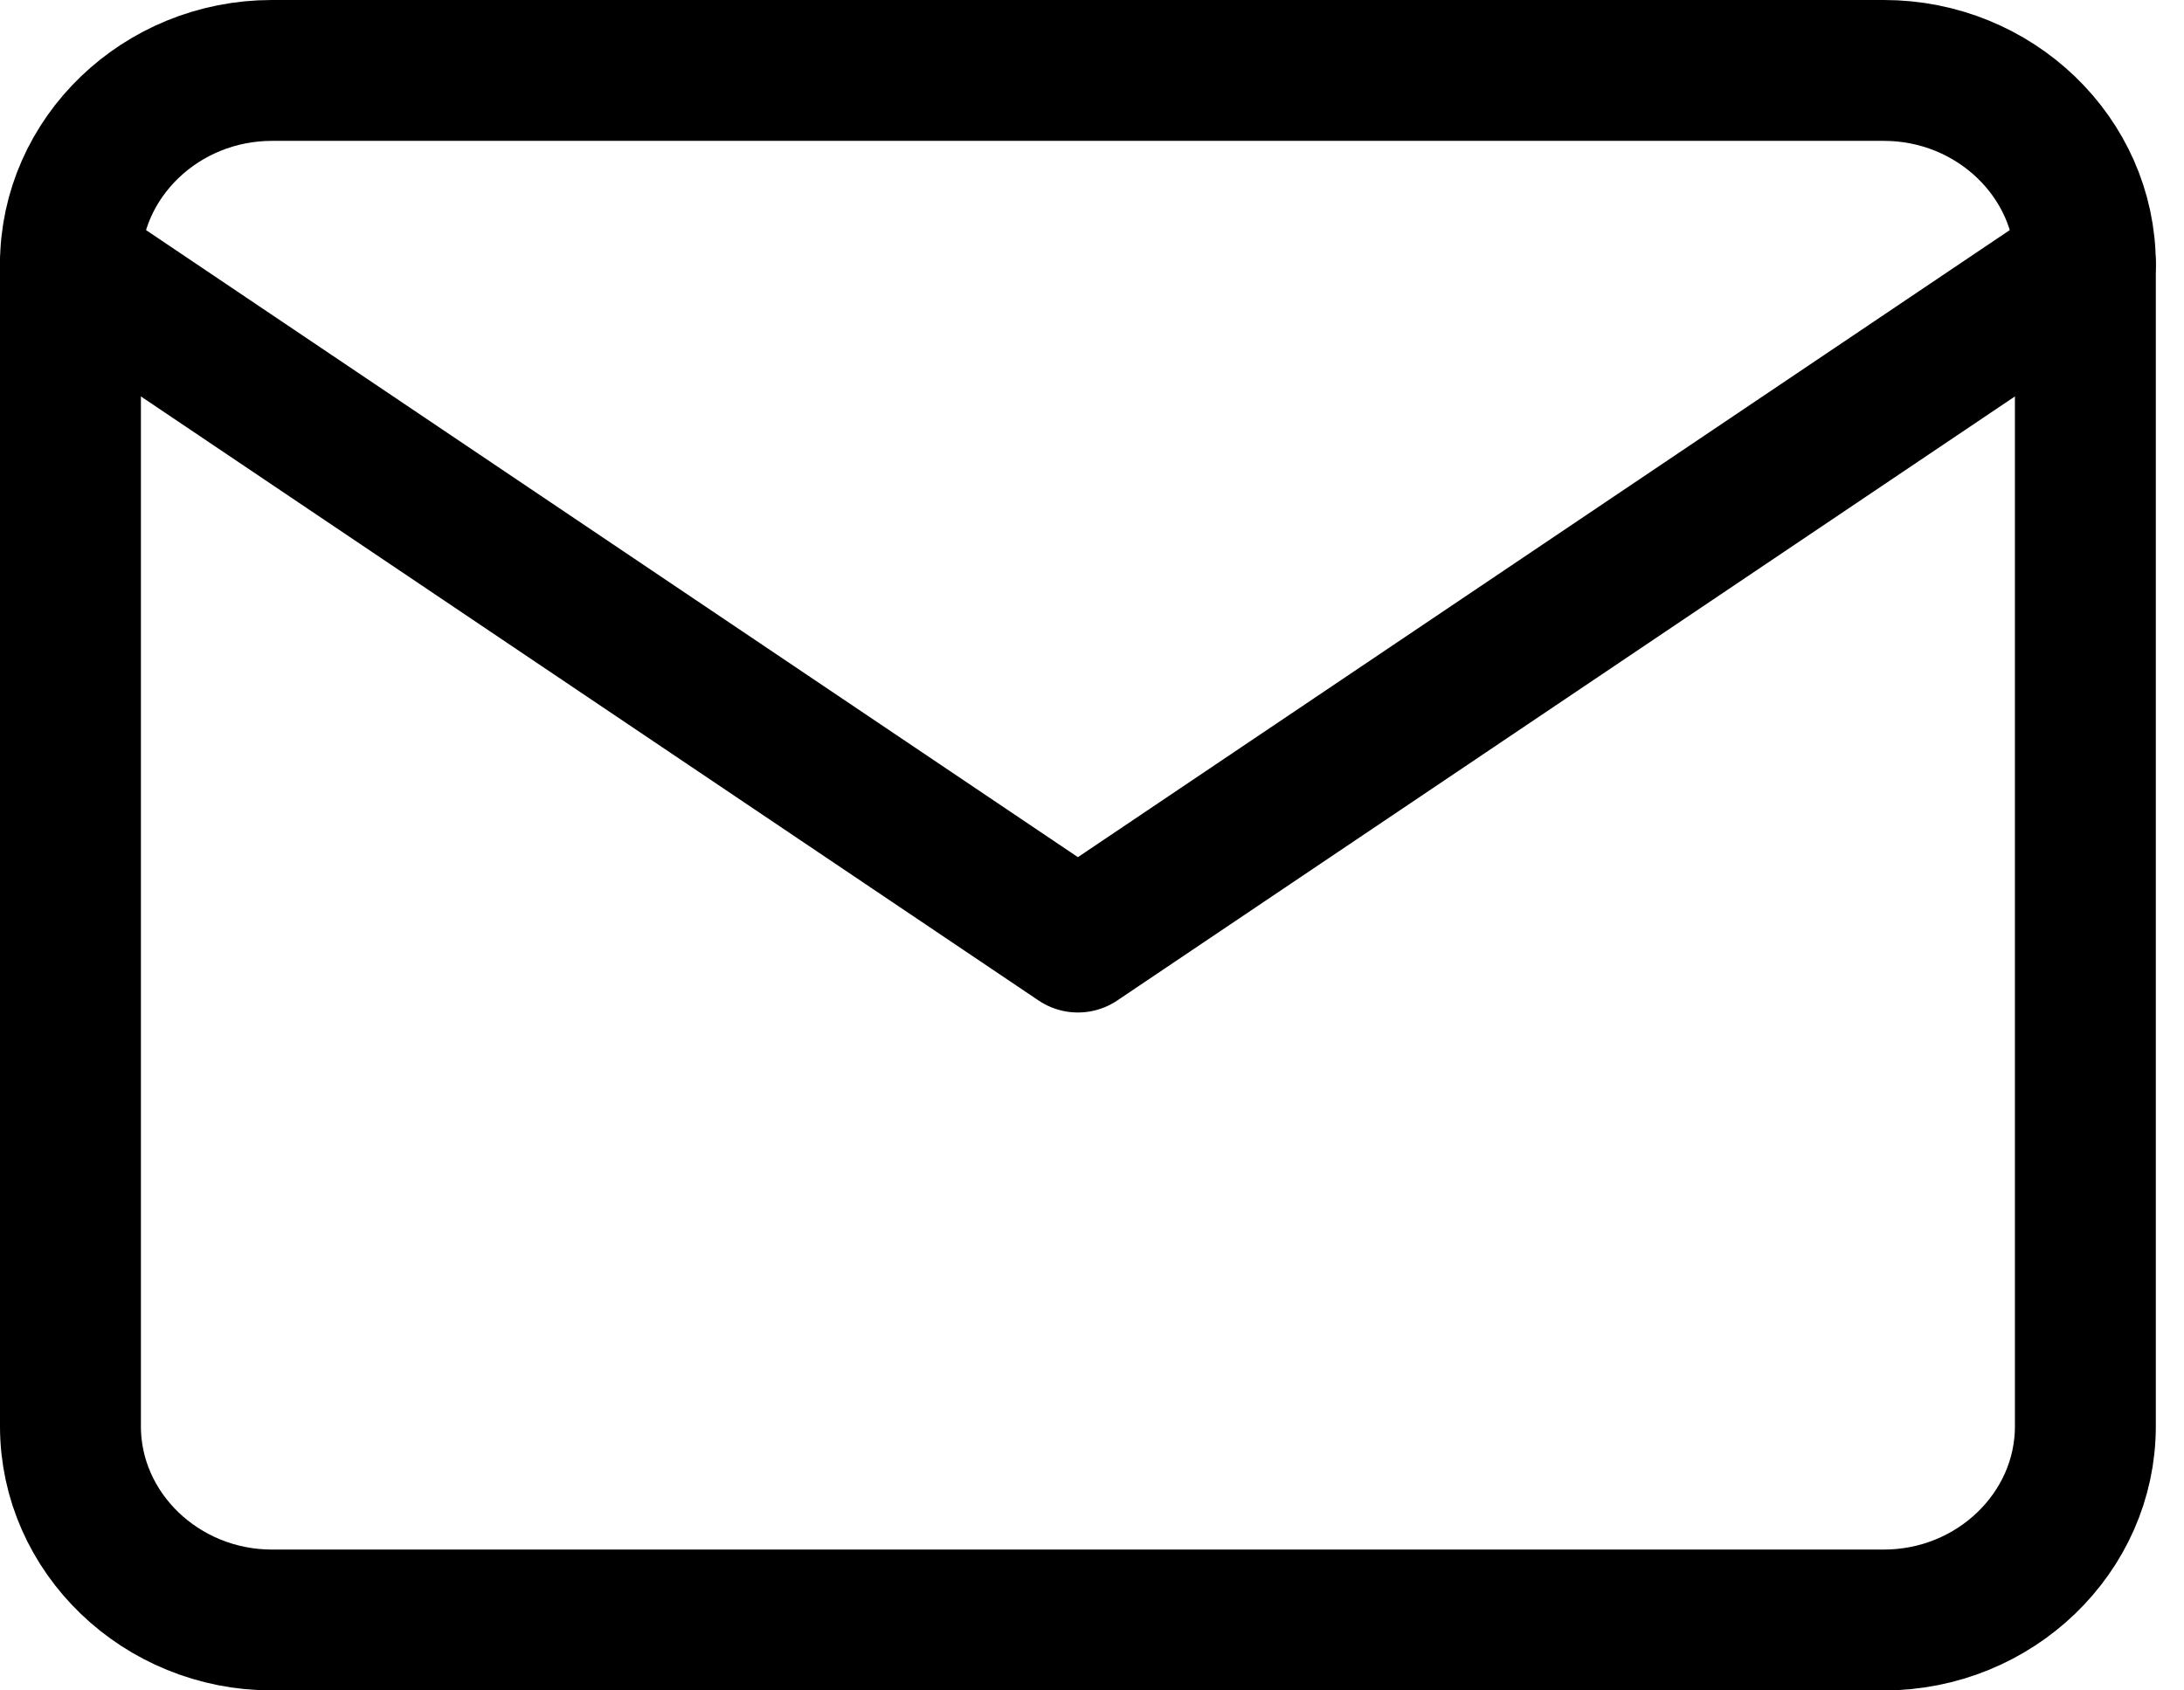
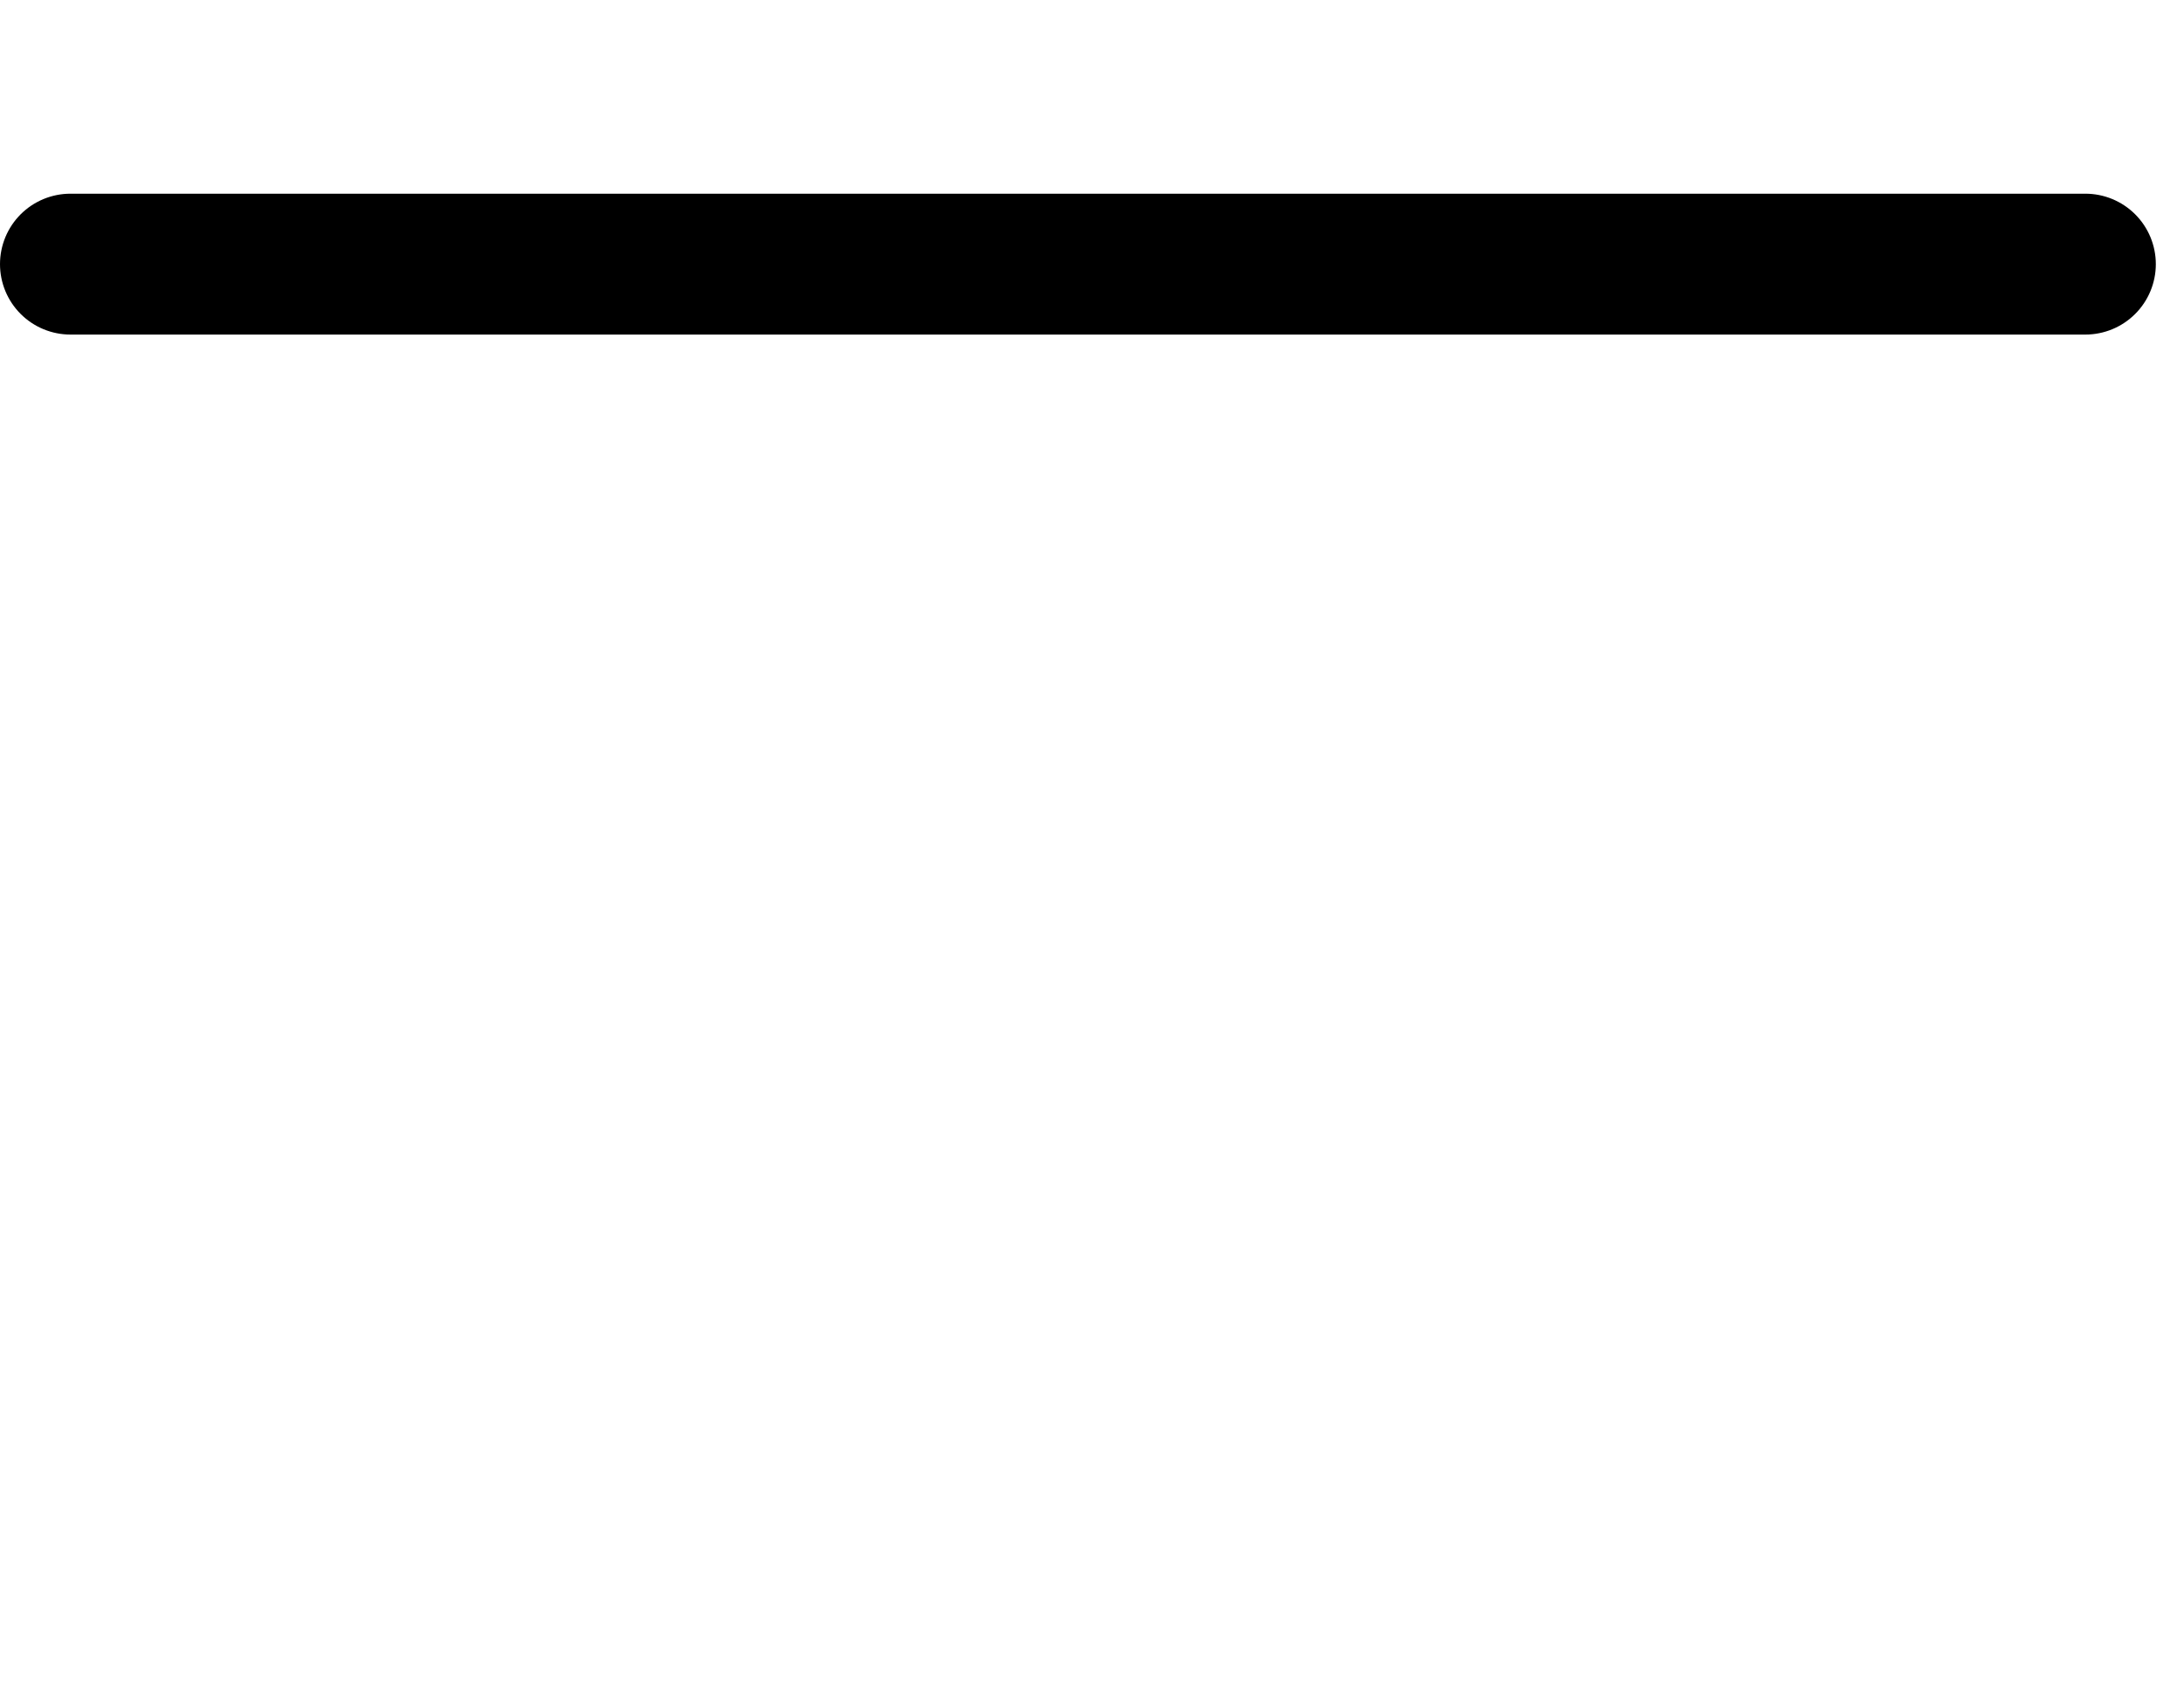
<svg xmlns="http://www.w3.org/2000/svg" width="31" height="24" viewBox="0 0 31 24" fill="none">
-   <path d="M3.86 1H26.74C28.313 1 29.6 2.237 29.6 3.75V20.25C29.6 21.762 28.313 23 26.74 23H3.86C2.287 23 1 21.762 1 20.25V3.75C1 2.237 2.287 1 3.86 1Z" stroke="black" stroke-width="2" stroke-linecap="round" stroke-linejoin="round" />
-   <path d="M29.6 3.75L15.3 13.375L1 3.75" stroke="black" stroke-width="2" stroke-linecap="round" stroke-linejoin="round" />
+   <path d="M29.6 3.75L1 3.75" stroke="black" stroke-width="2" stroke-linecap="round" stroke-linejoin="round" />
</svg>